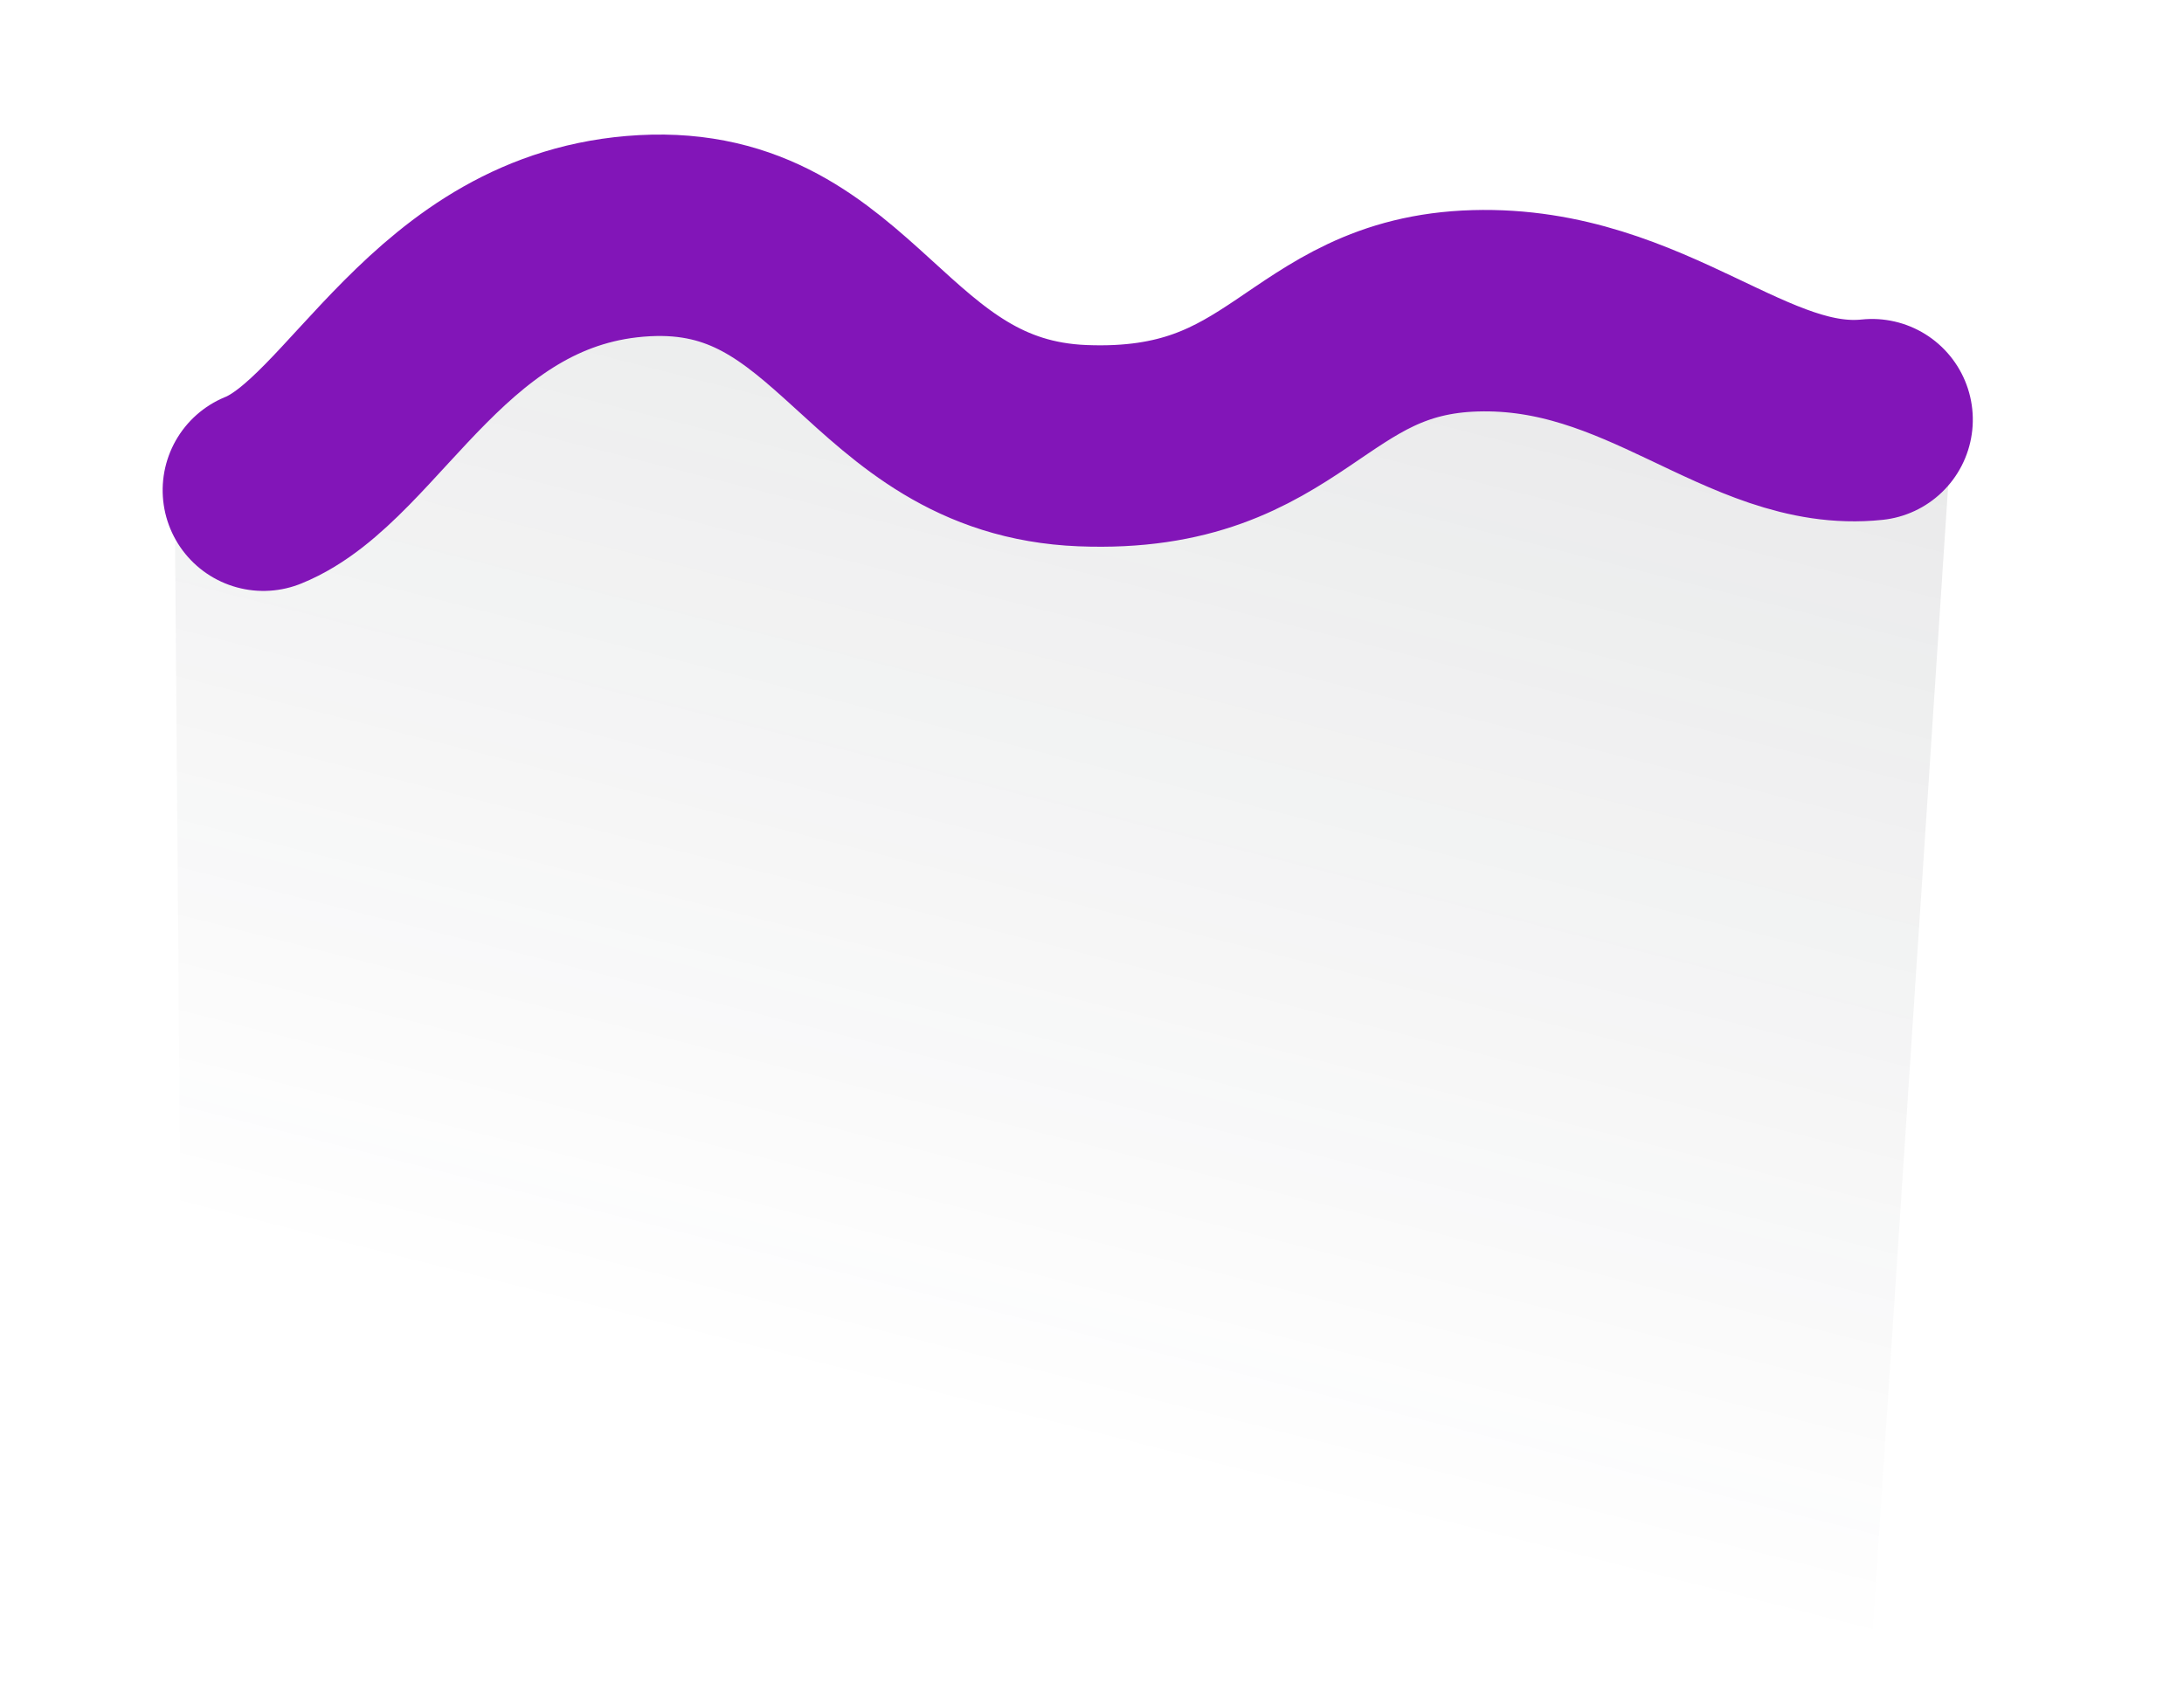
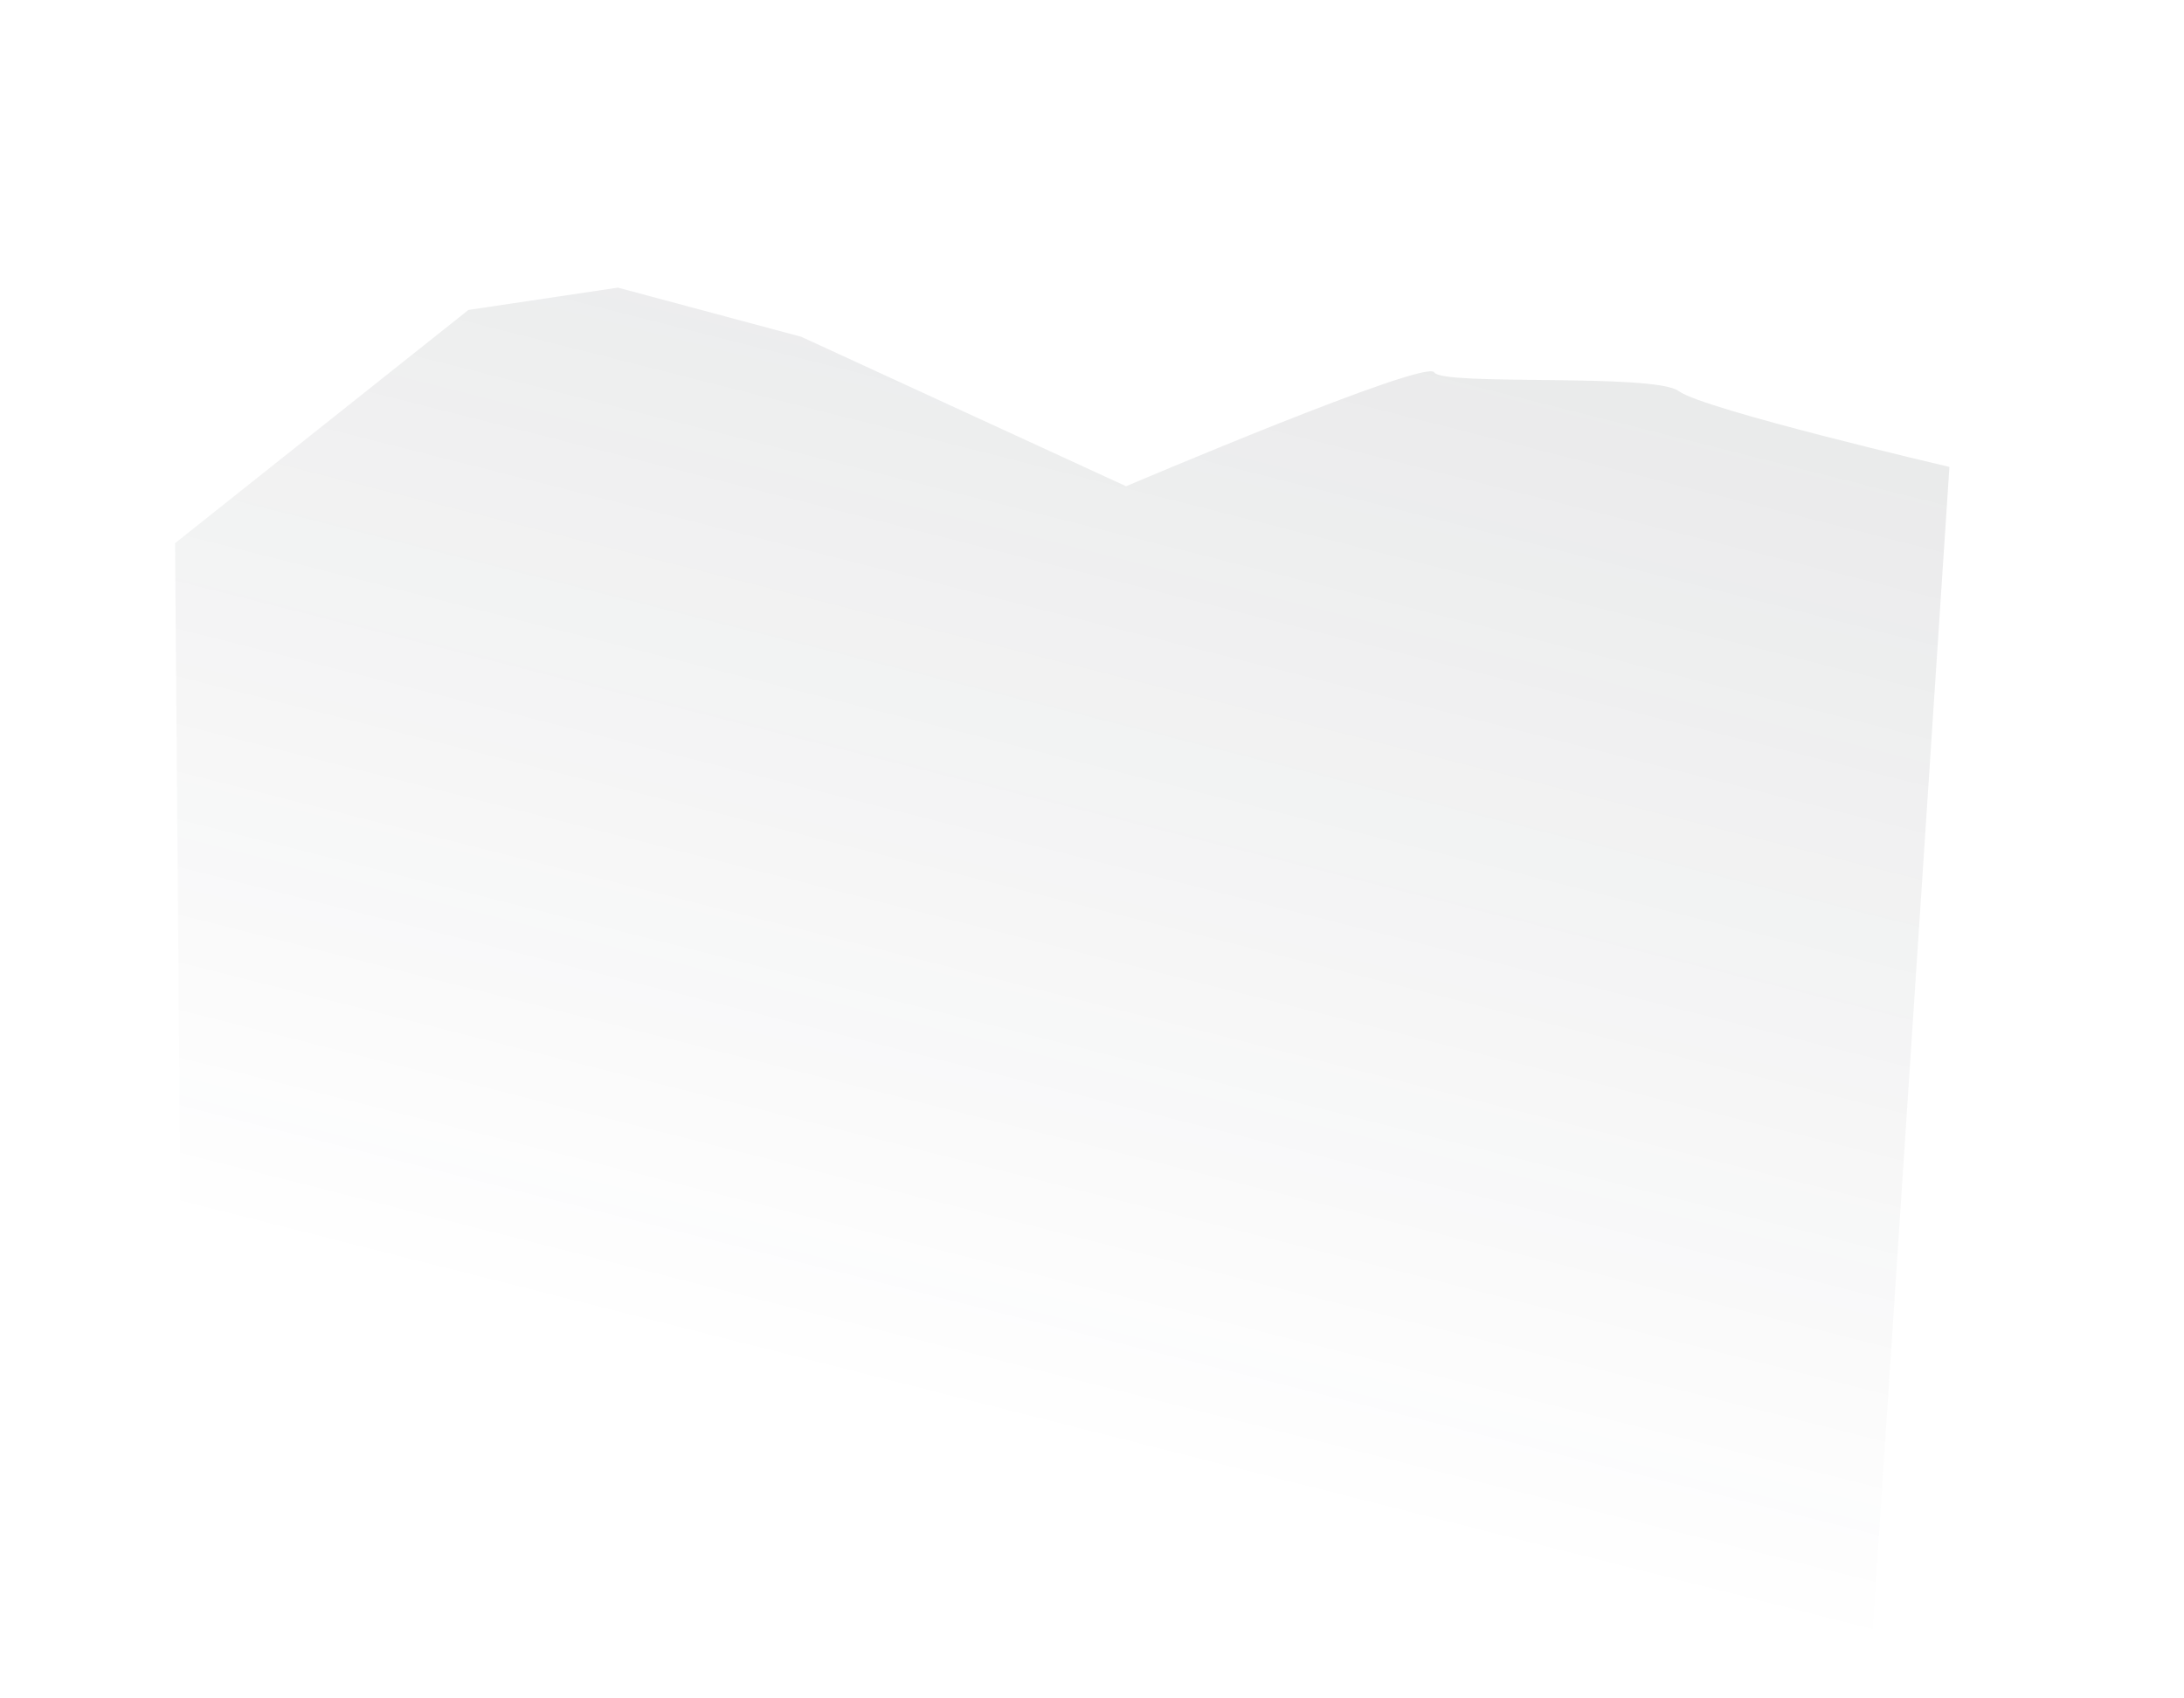
<svg xmlns="http://www.w3.org/2000/svg" width="216.937" height="168.677" viewBox="0 0 216.937 168.677">
  <defs>
    <linearGradient id="linear-gradient" x1="0.256" x2="0.275" y2="0.976" gradientUnits="objectBoundingBox">
      <stop offset="0" stop-color="#292f36" stop-opacity="0.102" />
      <stop offset="1" stop-color="#292f36" stop-opacity="0" />
    </linearGradient>
  </defs>
  <g id="Group_839" data-name="Group 839" transform="translate(-960 -1123.291)">
    <path id="Path_1067" data-name="Path 1067" d="M1201.878,864.509l23.937,120.48H1052.308l-18.683-67.528,22.143-29.923,13.765-5.985h18.852l35.01,5.985s25.505-19.978,26.632-18.852,21.122-5.615,23.939-4.488S1201.878,864.509,1201.878,864.509Z" transform="matrix(0.966, 0.259, -0.259, 0.966, 216.529, 23.277)" fill="url(#linear-gradient)" />
-     <path id="Path_1068" data-name="Path 1068" d="M1001.884,874.16h0c10.5-3.006,19.95-22.2,40.265-21.163,20.335,1.034,20.668,22.319,41.076,25.3s23.181-10.535,40.183-9.227,25.613,14.886,38.038,14.886" transform="matrix(0.995, -0.105, 0.105, 0.995, -102.5, 407.4)" fill="none" stroke="#8215b8" stroke-linecap="round" stroke-width="20" />
  </g>
</svg>